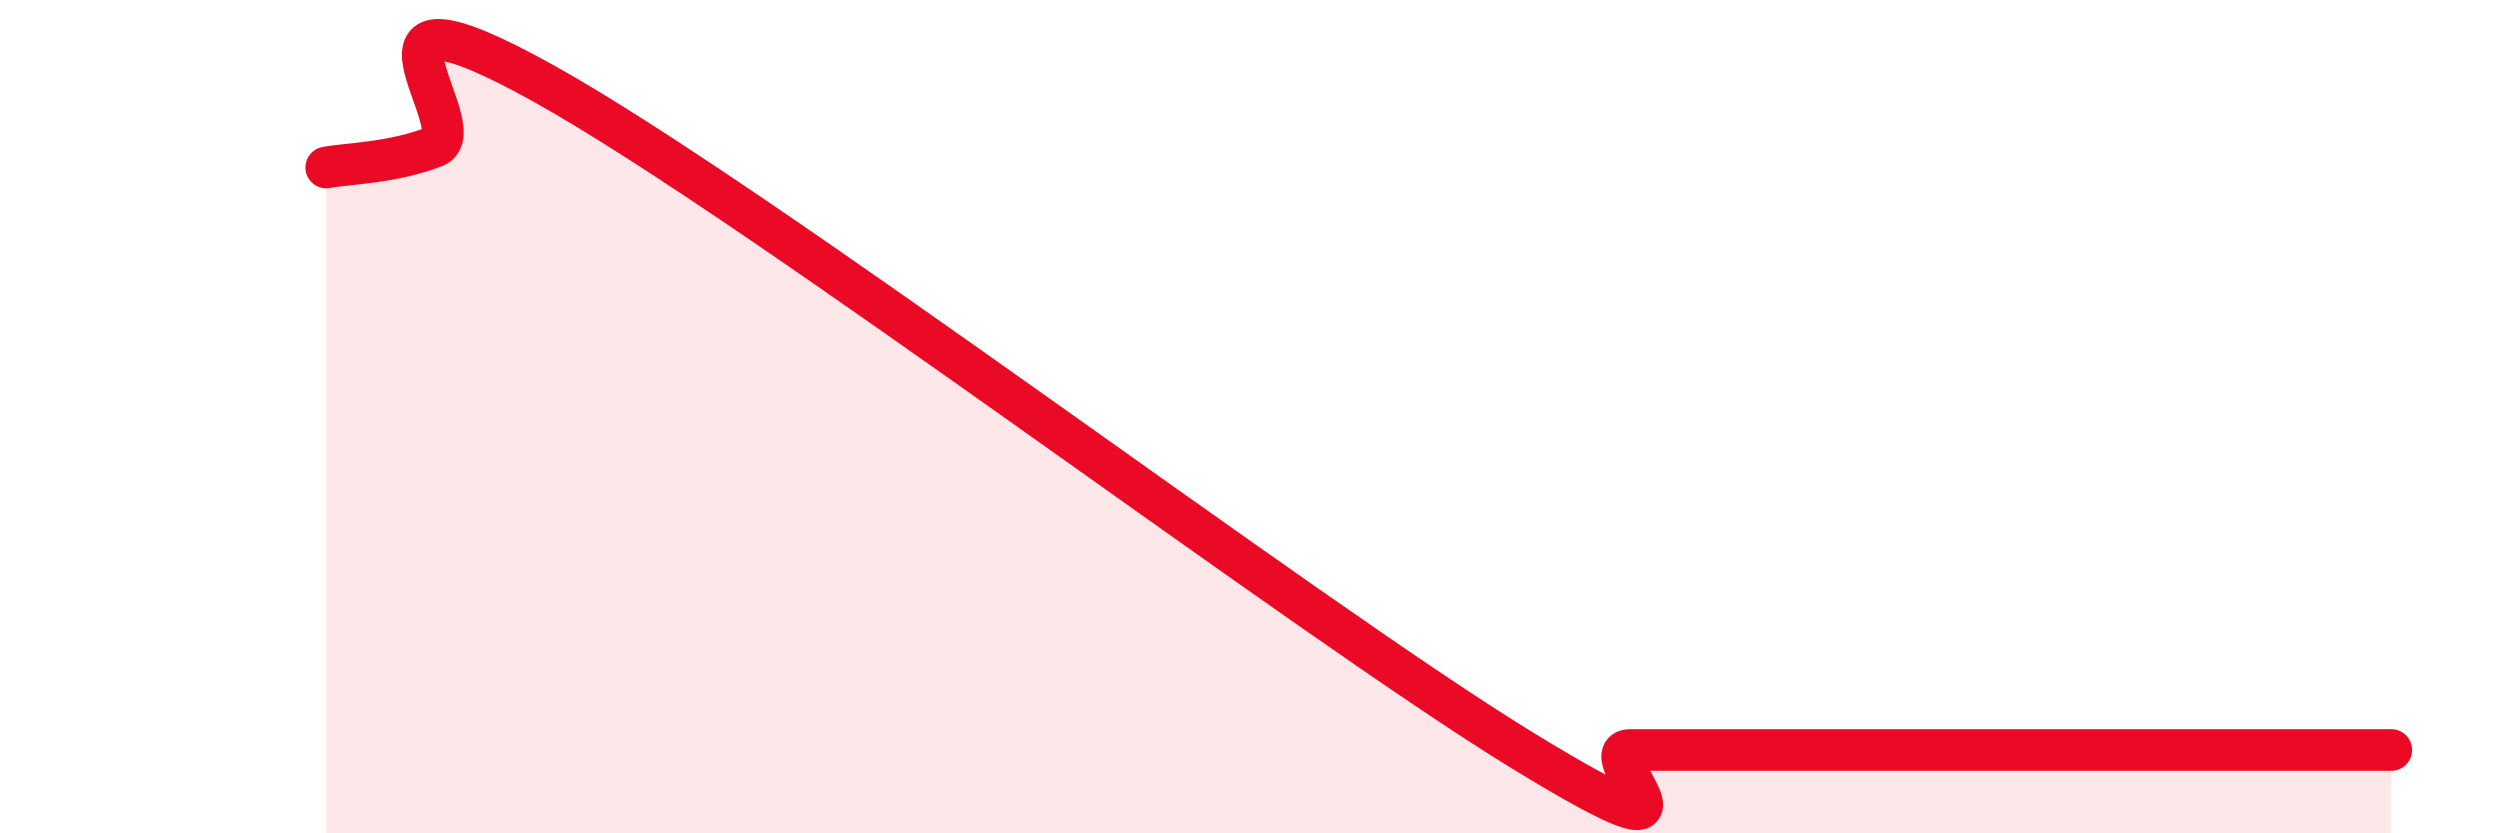
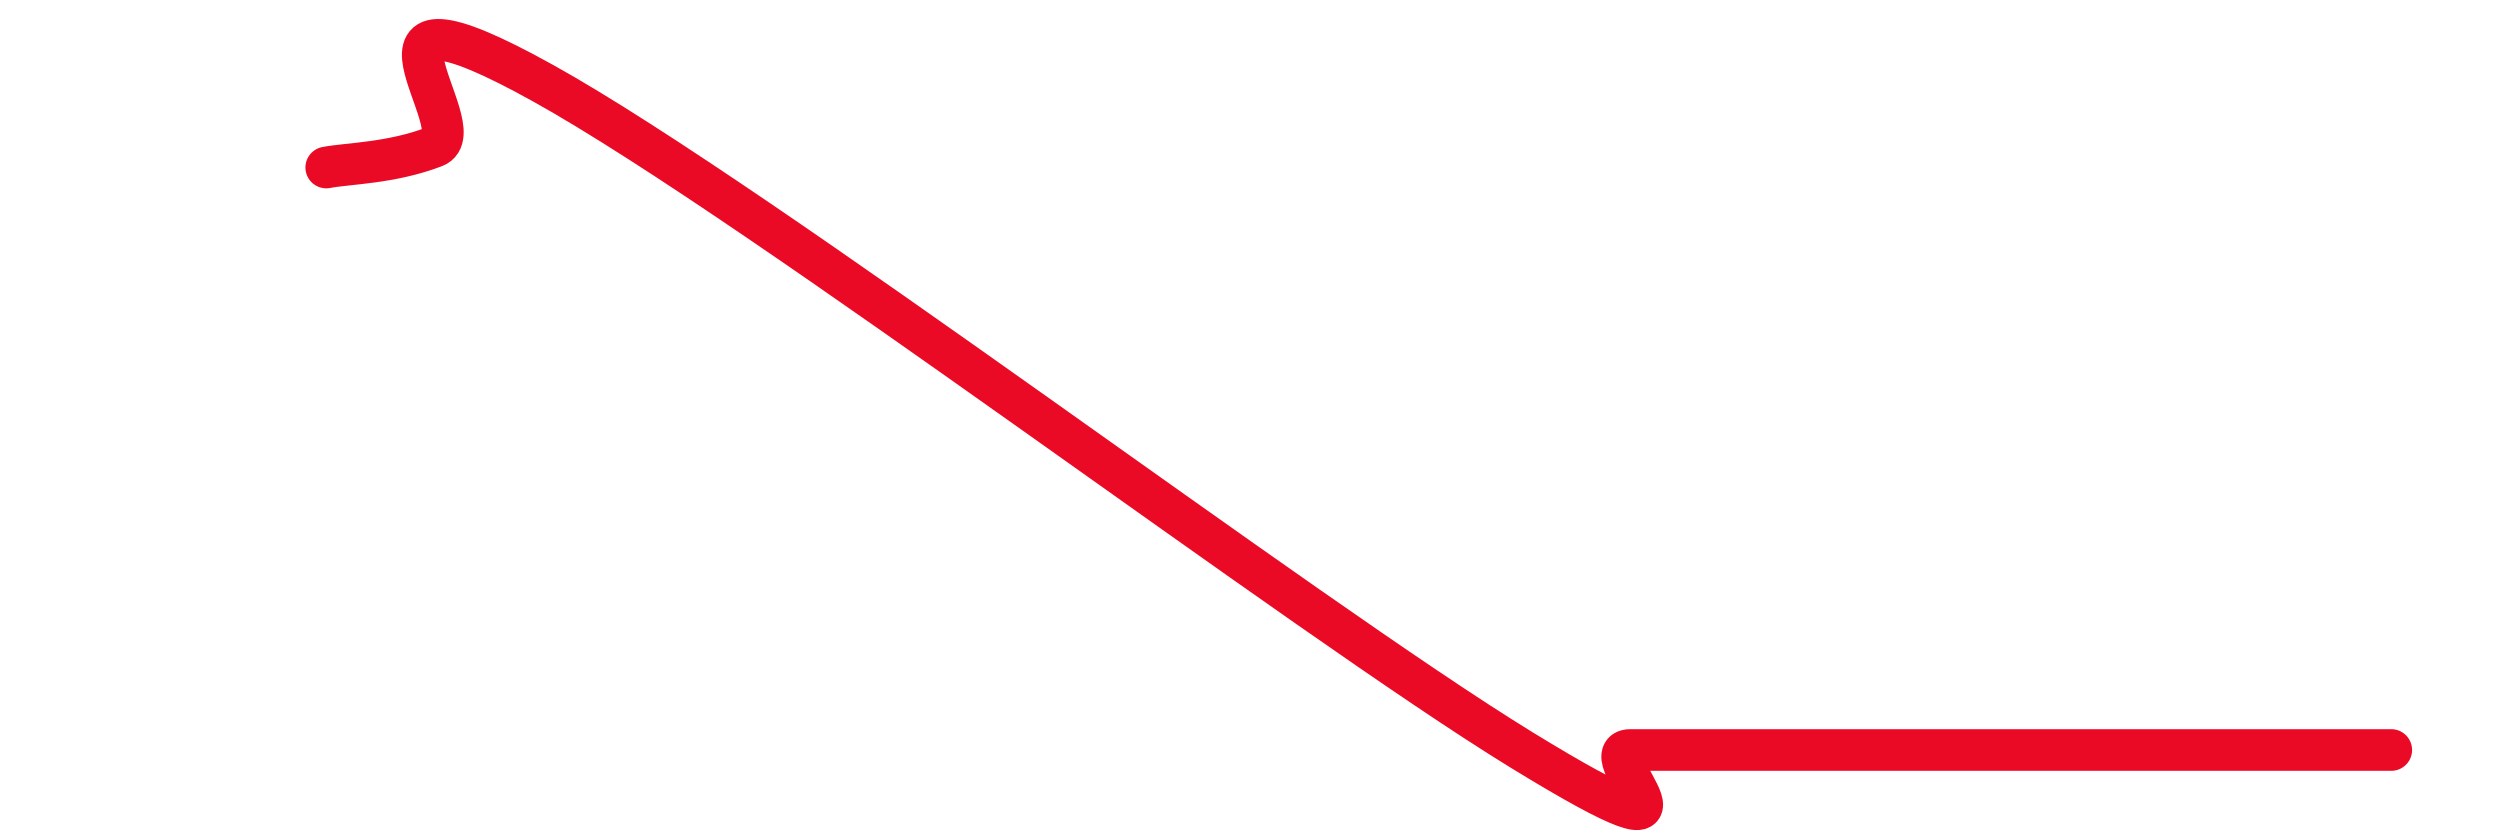
<svg xmlns="http://www.w3.org/2000/svg" width="60" height="20" viewBox="0 0 60 20">
-   <path d="M 7.83,4.02 C 8.35,3.92 9.39,3.92 10.43,3.52 C 11.47,3.12 7.82,-0.9 13.04,2 C 18.26,4.9 31.3,14.8 36.52,18 C 41.74,21.2 38.09,18 39.13,18 C 40.17,18 39.65,18 41.74,18 C 43.83,18 47.48,18 49.57,18 C 51.66,18 51.13,18 52.17,18 C 53.21,18 53.74,18 54.78,18 C 55.82,18 56.87,18 57.39,18L57.39 20L7.83 20Z" fill="#EB0A25" opacity="0.1" stroke-linecap="round" stroke-linejoin="round" />
  <path d="M 7.83,4.02 C 8.35,3.92 9.39,3.92 10.43,3.52 C 11.47,3.12 7.82,-0.9 13.04,2 C 18.26,4.9 31.3,14.8 36.52,18 C 41.74,21.2 38.09,18 39.13,18 C 40.17,18 39.65,18 41.74,18 C 43.83,18 47.48,18 49.57,18 C 51.66,18 51.13,18 52.17,18 C 53.21,18 53.74,18 54.78,18 C 55.82,18 56.87,18 57.39,18" stroke="#EB0A25" stroke-width="1" fill="none" stroke-linecap="round" stroke-linejoin="round" />
</svg>